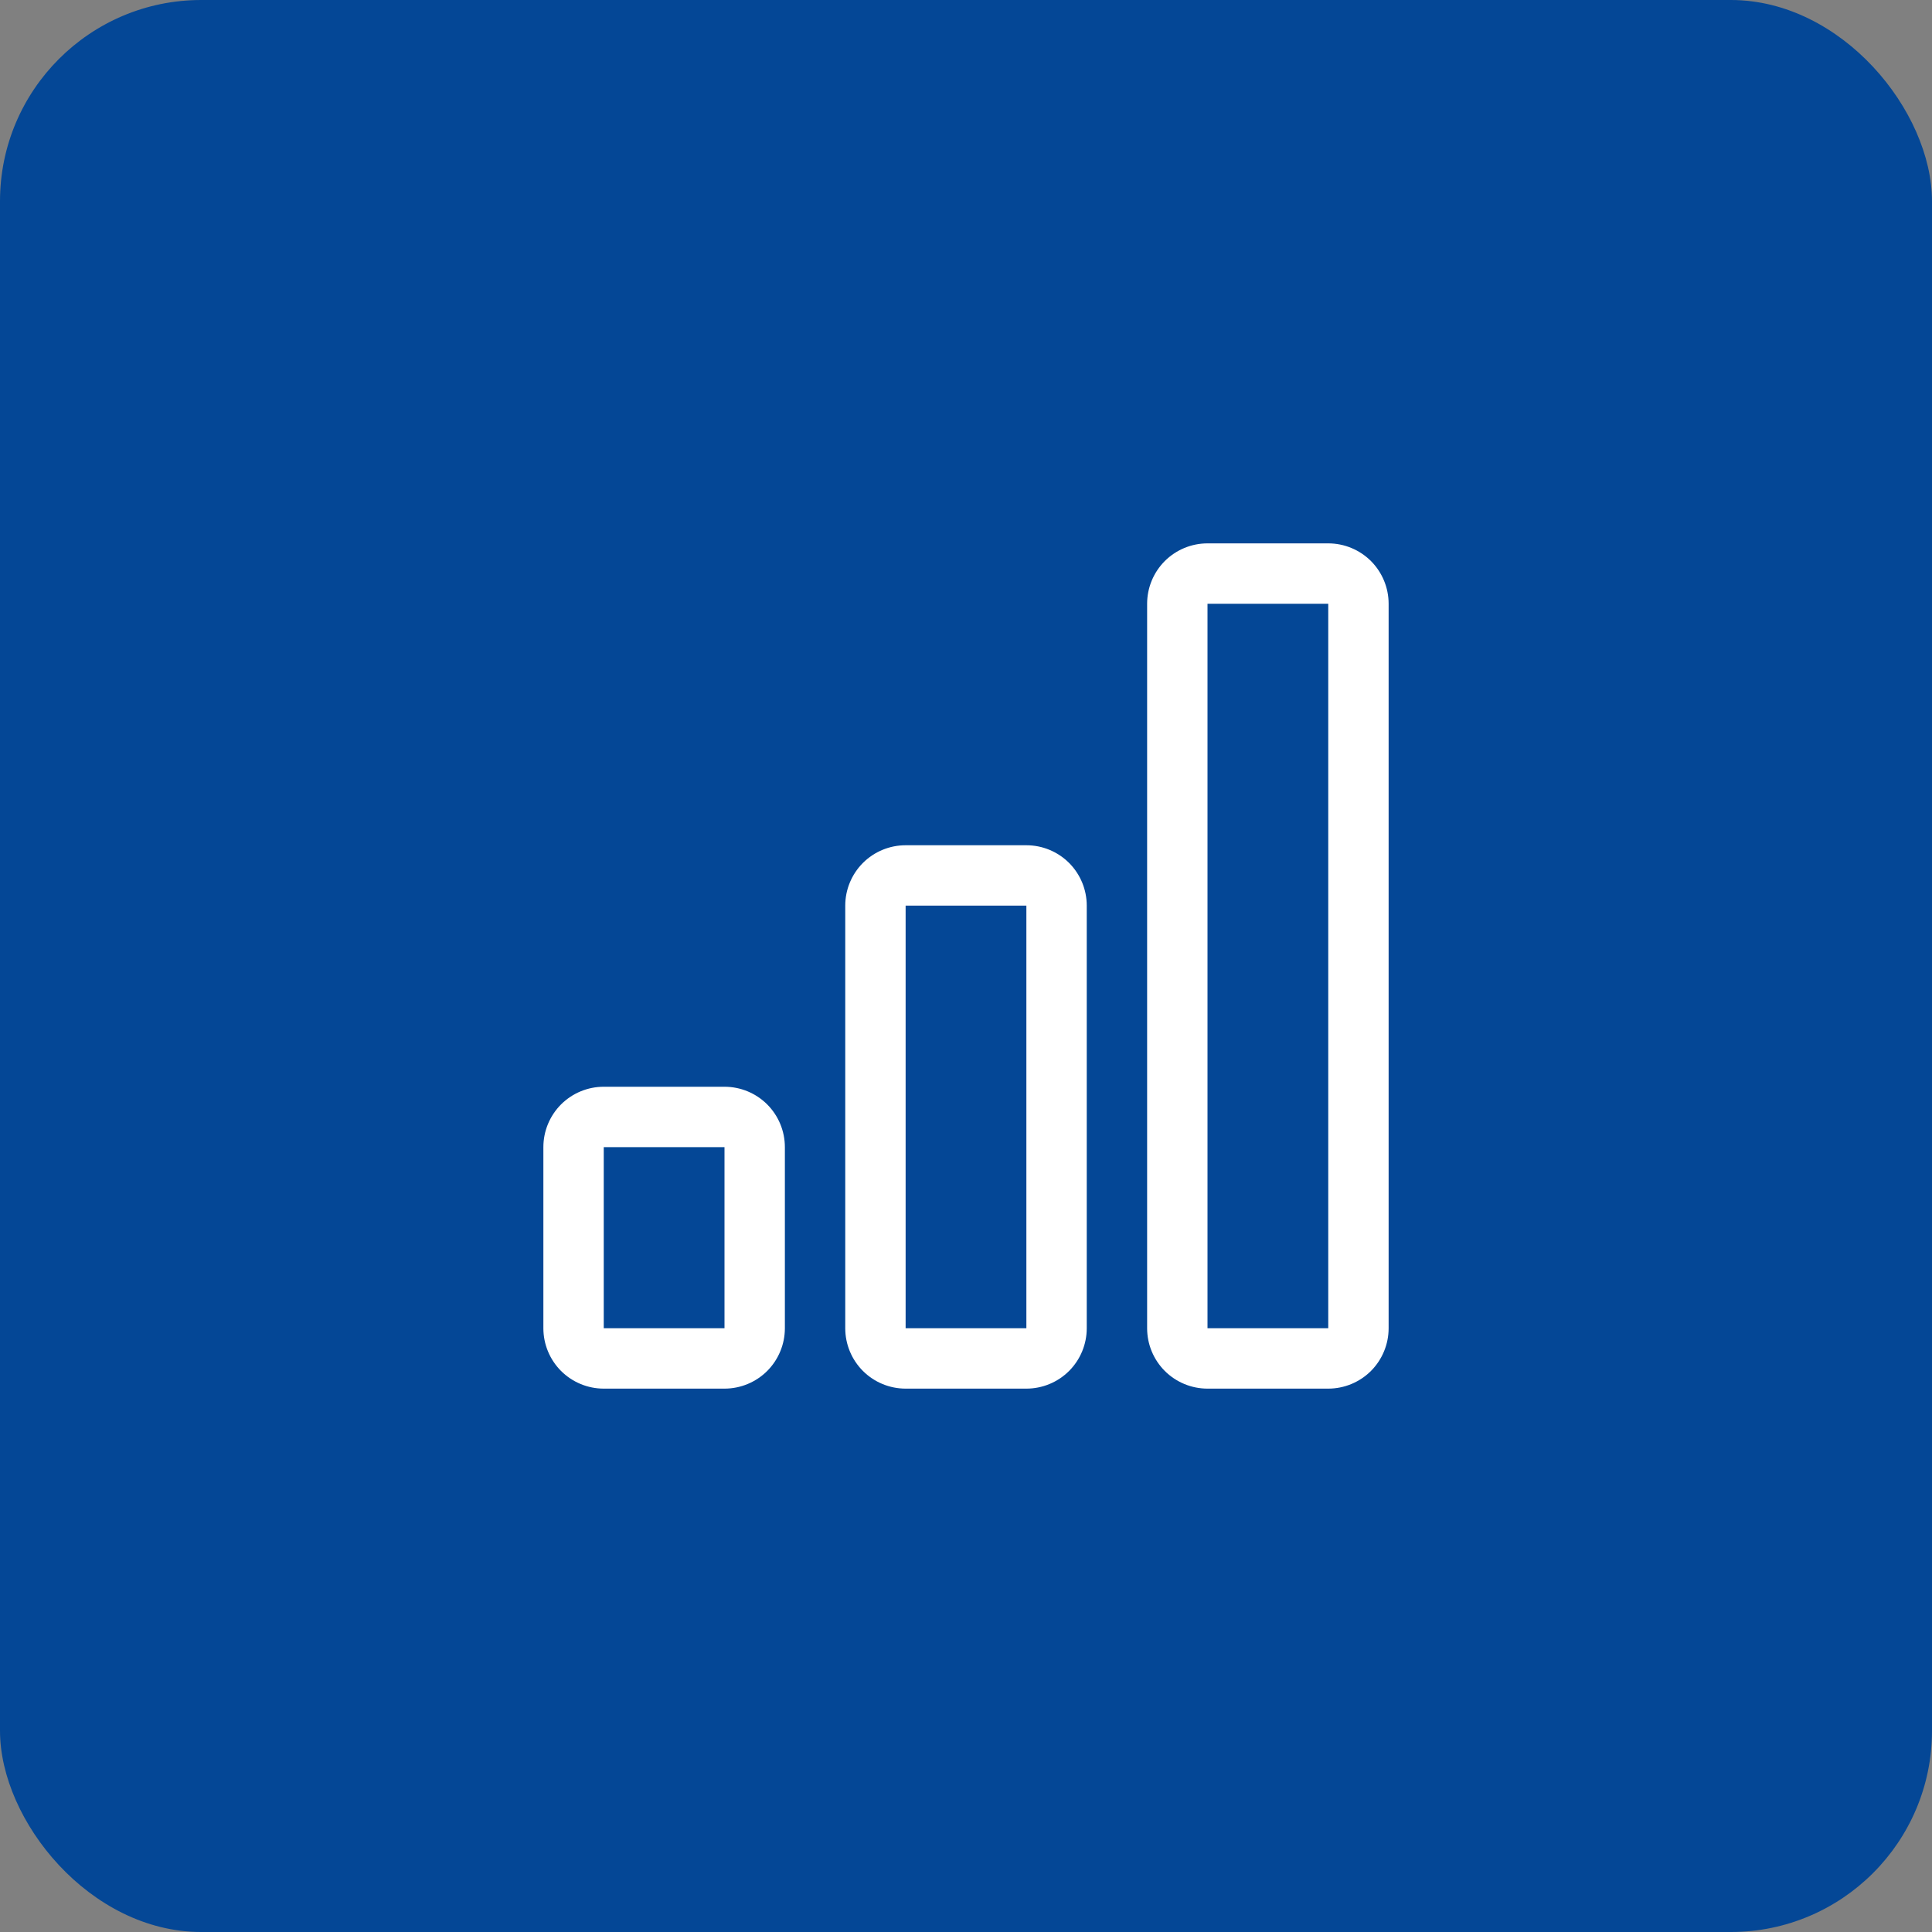
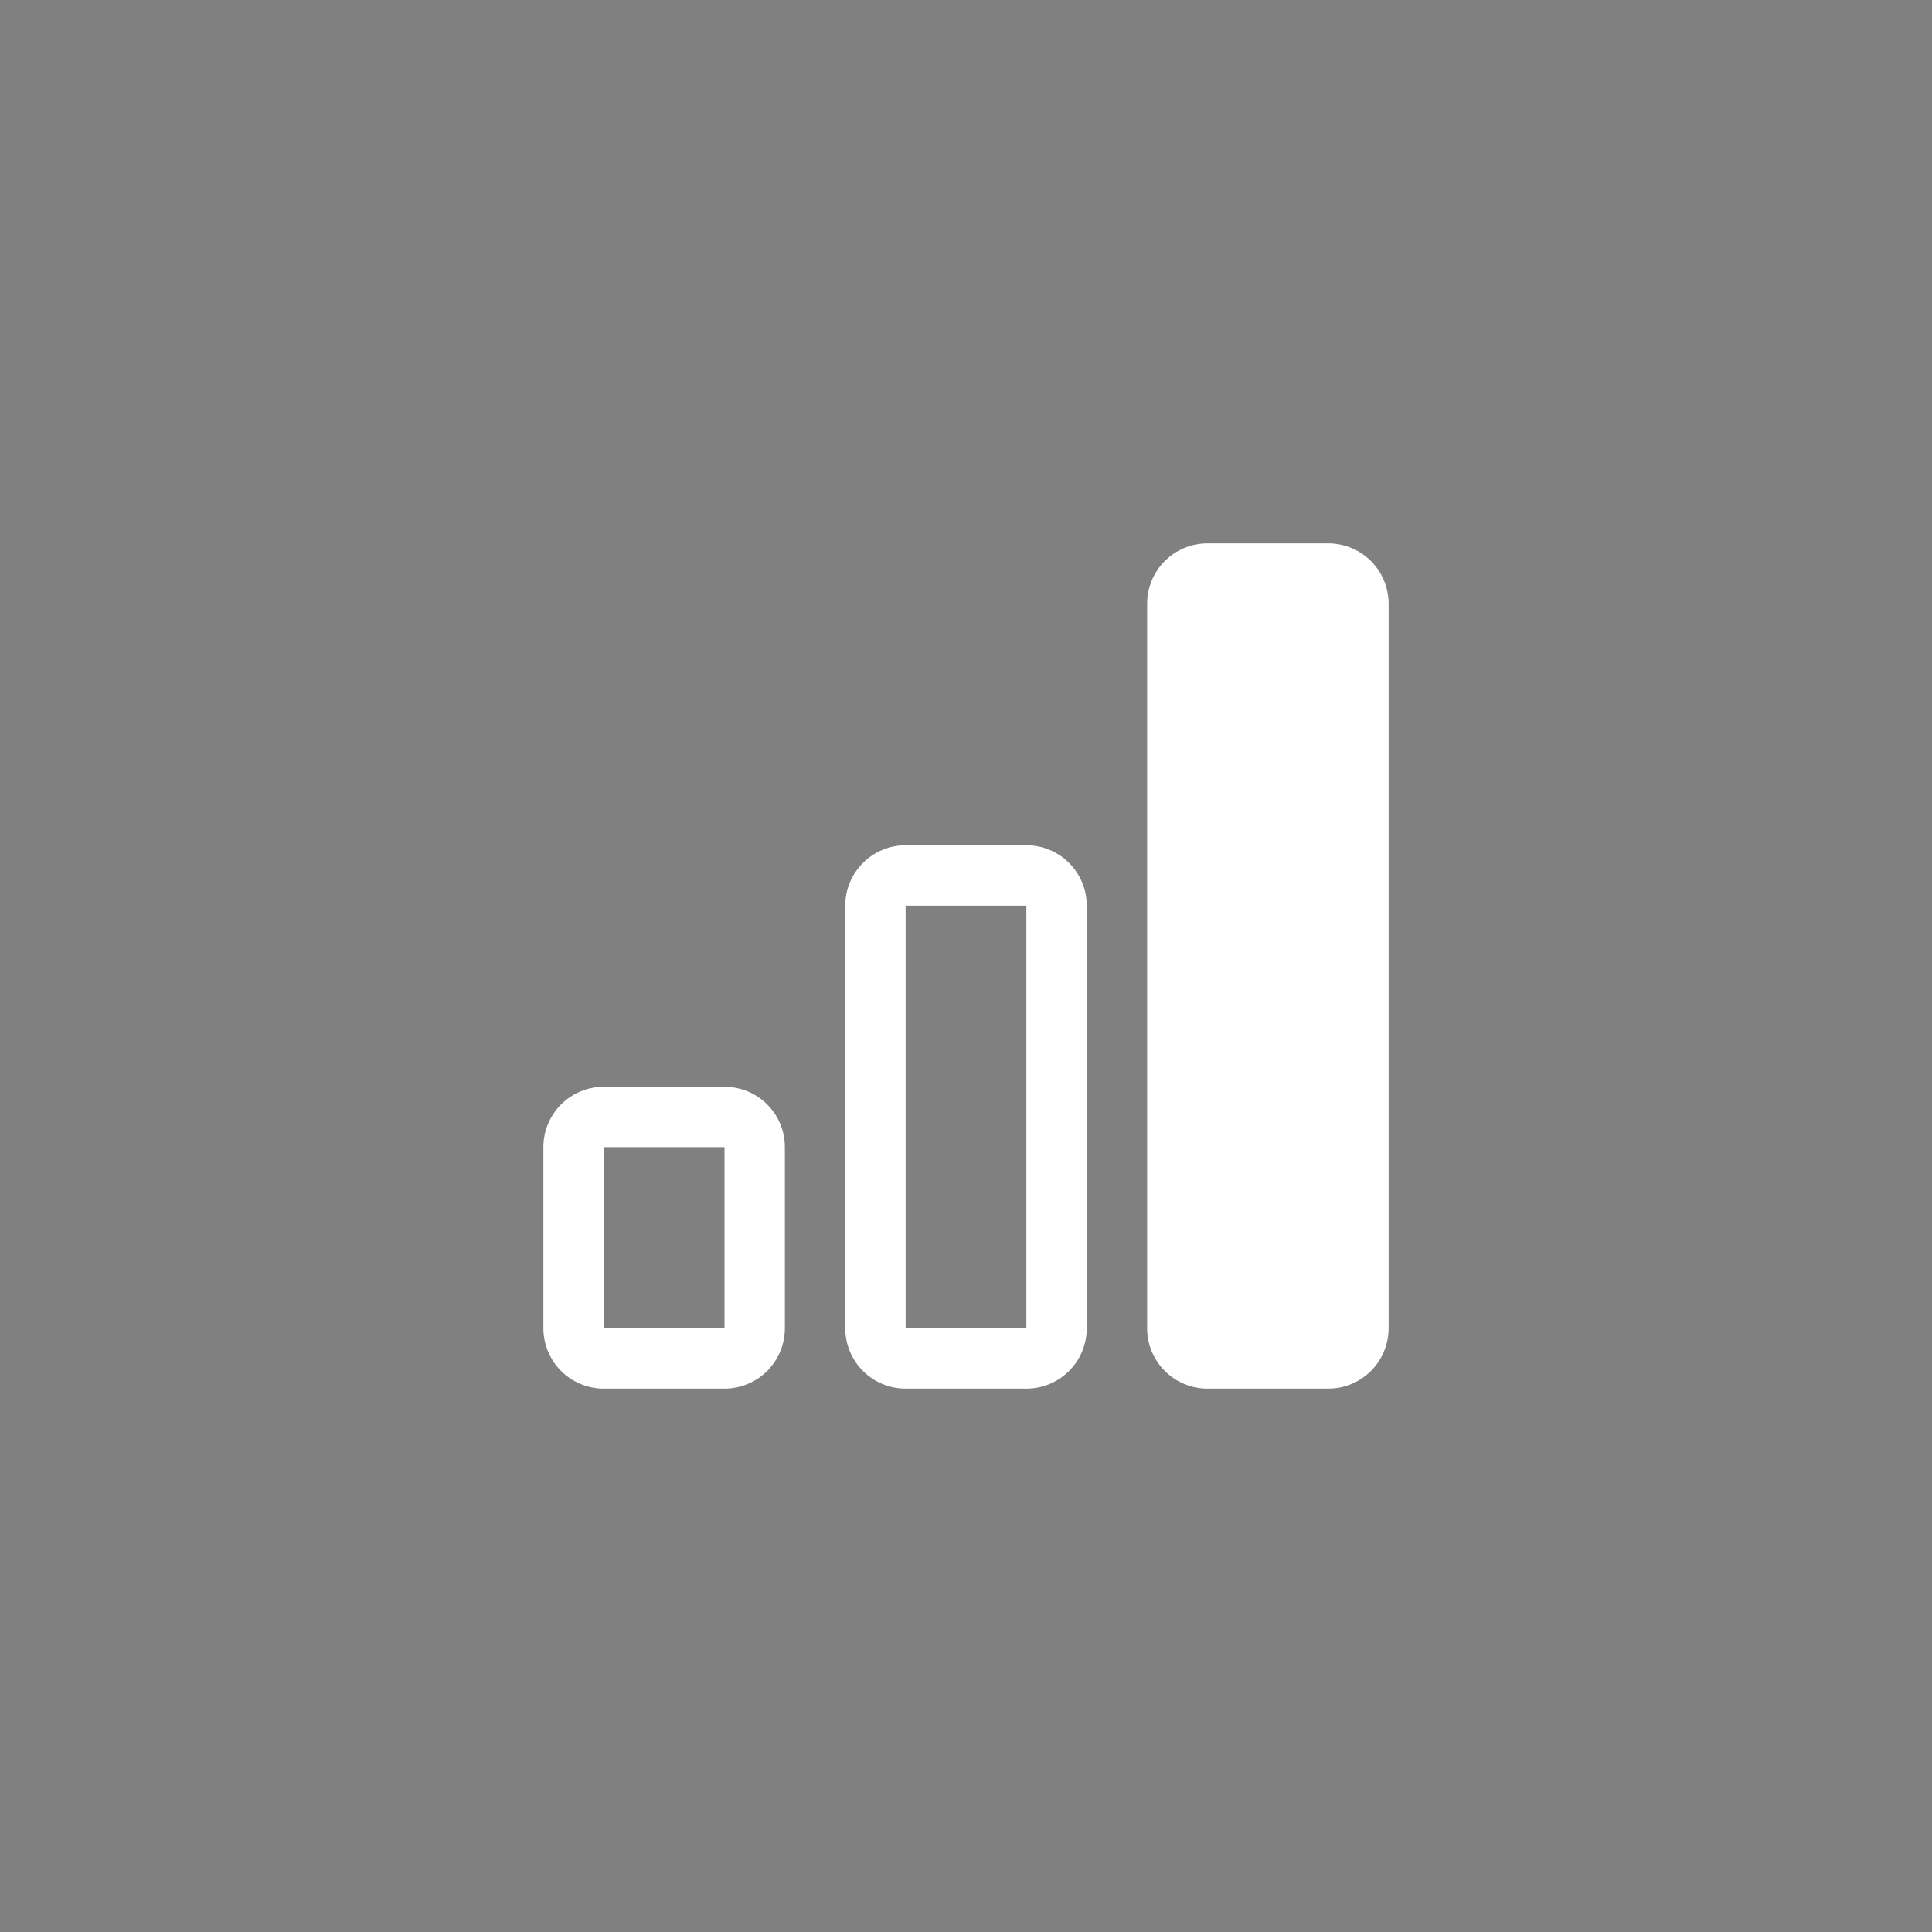
<svg xmlns="http://www.w3.org/2000/svg" width="48" height="48" viewBox="0 0 48 48" fill="none">
  <rect x="0" y="0" width="48" height="48" fill="#808080" stroke="none" />
-   <rect width="48" height="48" rx="5" fill="#044796" />
-   <path d="M18 28.5H15V33H18V28.5ZM25.5 22.5H22.5V33H25.5V22.5ZM33 15V33H30V15H33ZM30 13.5C29.602 13.5 29.221 13.658 28.939 13.939C28.658 14.221 28.5 14.602 28.5 15V33C28.5 33.398 28.658 33.779 28.939 34.061C29.221 34.342 29.602 34.5 30 34.5H33C33.398 34.5 33.779 34.342 34.061 34.061C34.342 33.779 34.5 33.398 34.5 33V15C34.5 14.602 34.342 14.221 34.061 13.939C33.779 13.658 33.398 13.5 33 13.5H30ZM21 22.5C21 22.102 21.158 21.721 21.439 21.439C21.721 21.158 22.102 21 22.5 21H25.5C25.898 21 26.279 21.158 26.561 21.439C26.842 21.721 27 22.102 27 22.5V33C27 33.398 26.842 33.779 26.561 34.061C26.279 34.342 25.898 34.5 25.5 34.5H22.5C22.102 34.5 21.721 34.342 21.439 34.061C21.158 33.779 21 33.398 21 33V22.5ZM13.5 28.5C13.5 28.102 13.658 27.721 13.939 27.439C14.221 27.158 14.602 27 15 27H18C18.398 27 18.779 27.158 19.061 27.439C19.342 27.721 19.5 28.102 19.5 28.5V33C19.5 33.398 19.342 33.779 19.061 34.061C18.779 34.342 18.398 34.5 18 34.5H15C14.602 34.5 14.221 34.342 13.939 34.061C13.658 33.779 13.5 33.398 13.5 33V28.5Z" fill="white" />
+   <path d="M18 28.5H15V33H18V28.5ZM25.5 22.5H22.5V33H25.5V22.5ZM33 15H30V15H33ZM30 13.5C29.602 13.5 29.221 13.658 28.939 13.939C28.658 14.221 28.5 14.602 28.5 15V33C28.5 33.398 28.658 33.779 28.939 34.061C29.221 34.342 29.602 34.5 30 34.5H33C33.398 34.5 33.779 34.342 34.061 34.061C34.342 33.779 34.5 33.398 34.5 33V15C34.5 14.602 34.342 14.221 34.061 13.939C33.779 13.658 33.398 13.5 33 13.5H30ZM21 22.5C21 22.102 21.158 21.721 21.439 21.439C21.721 21.158 22.102 21 22.5 21H25.5C25.898 21 26.279 21.158 26.561 21.439C26.842 21.721 27 22.102 27 22.5V33C27 33.398 26.842 33.779 26.561 34.061C26.279 34.342 25.898 34.5 25.5 34.5H22.5C22.102 34.5 21.721 34.342 21.439 34.061C21.158 33.779 21 33.398 21 33V22.5ZM13.5 28.5C13.5 28.102 13.658 27.721 13.939 27.439C14.221 27.158 14.602 27 15 27H18C18.398 27 18.779 27.158 19.061 27.439C19.342 27.721 19.5 28.102 19.5 28.5V33C19.5 33.398 19.342 33.779 19.061 34.061C18.779 34.342 18.398 34.5 18 34.5H15C14.602 34.5 14.221 34.342 13.939 34.061C13.658 33.779 13.5 33.398 13.5 33V28.5Z" fill="white" />
</svg>